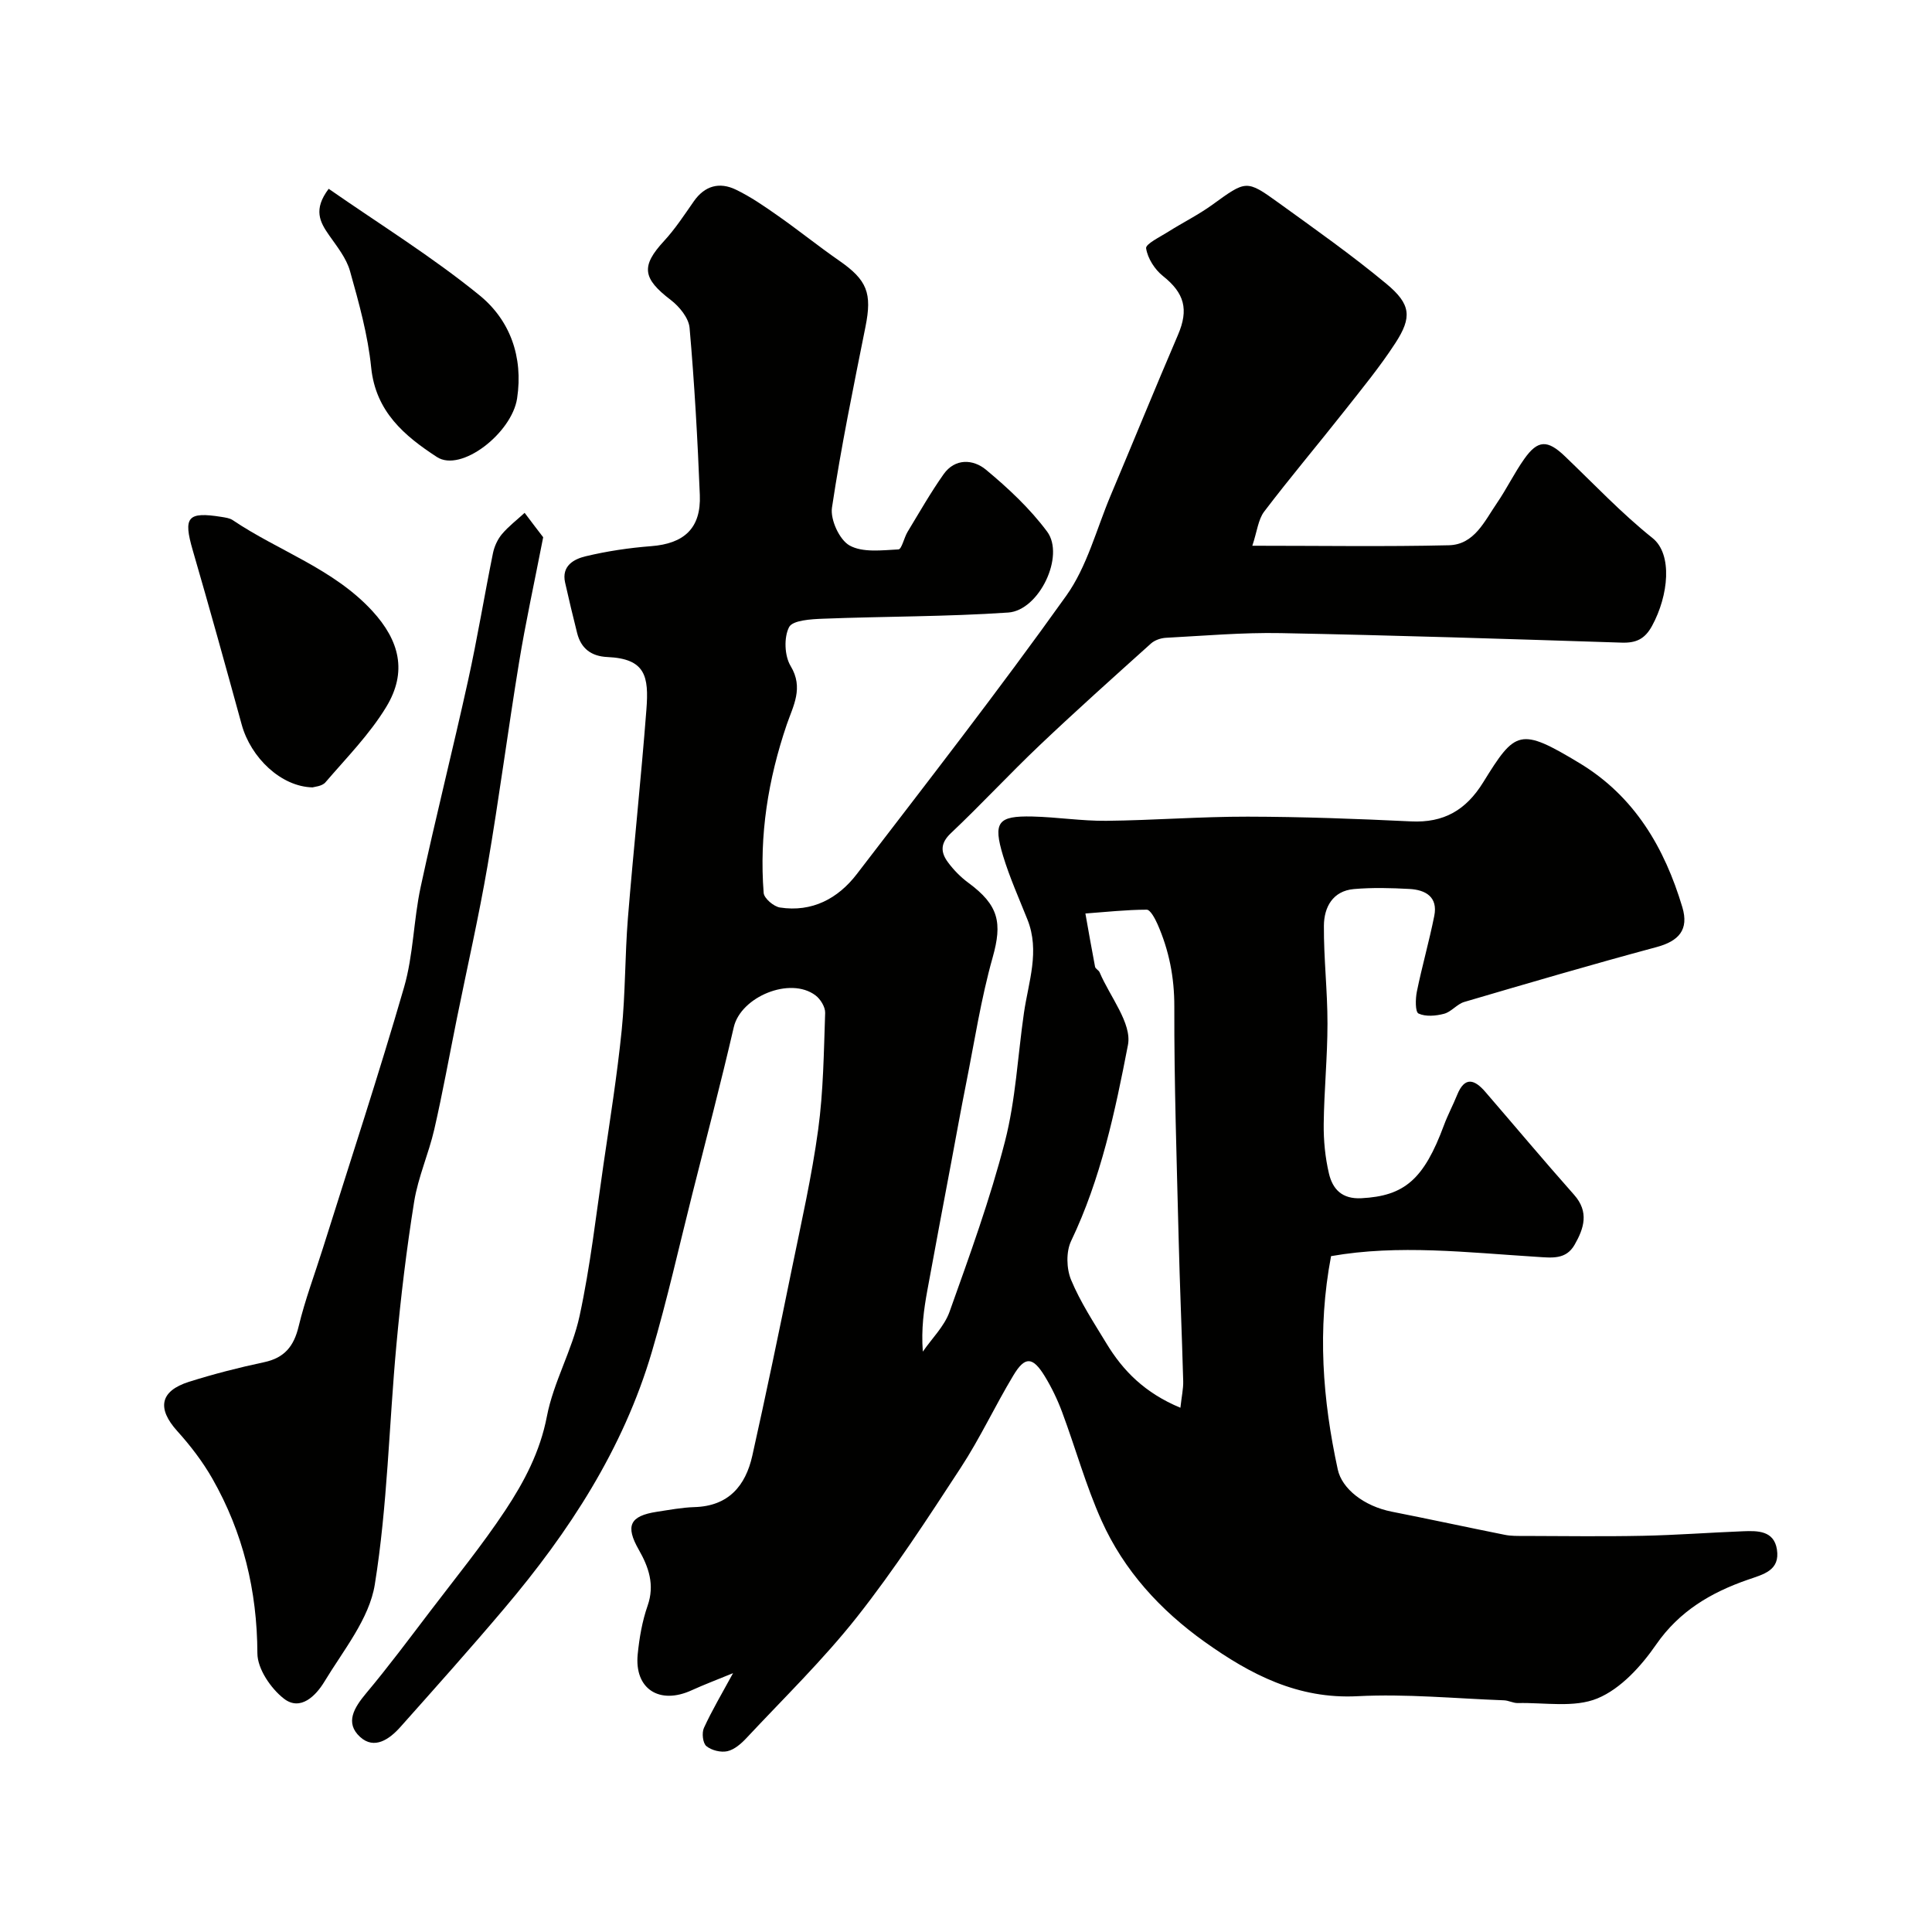
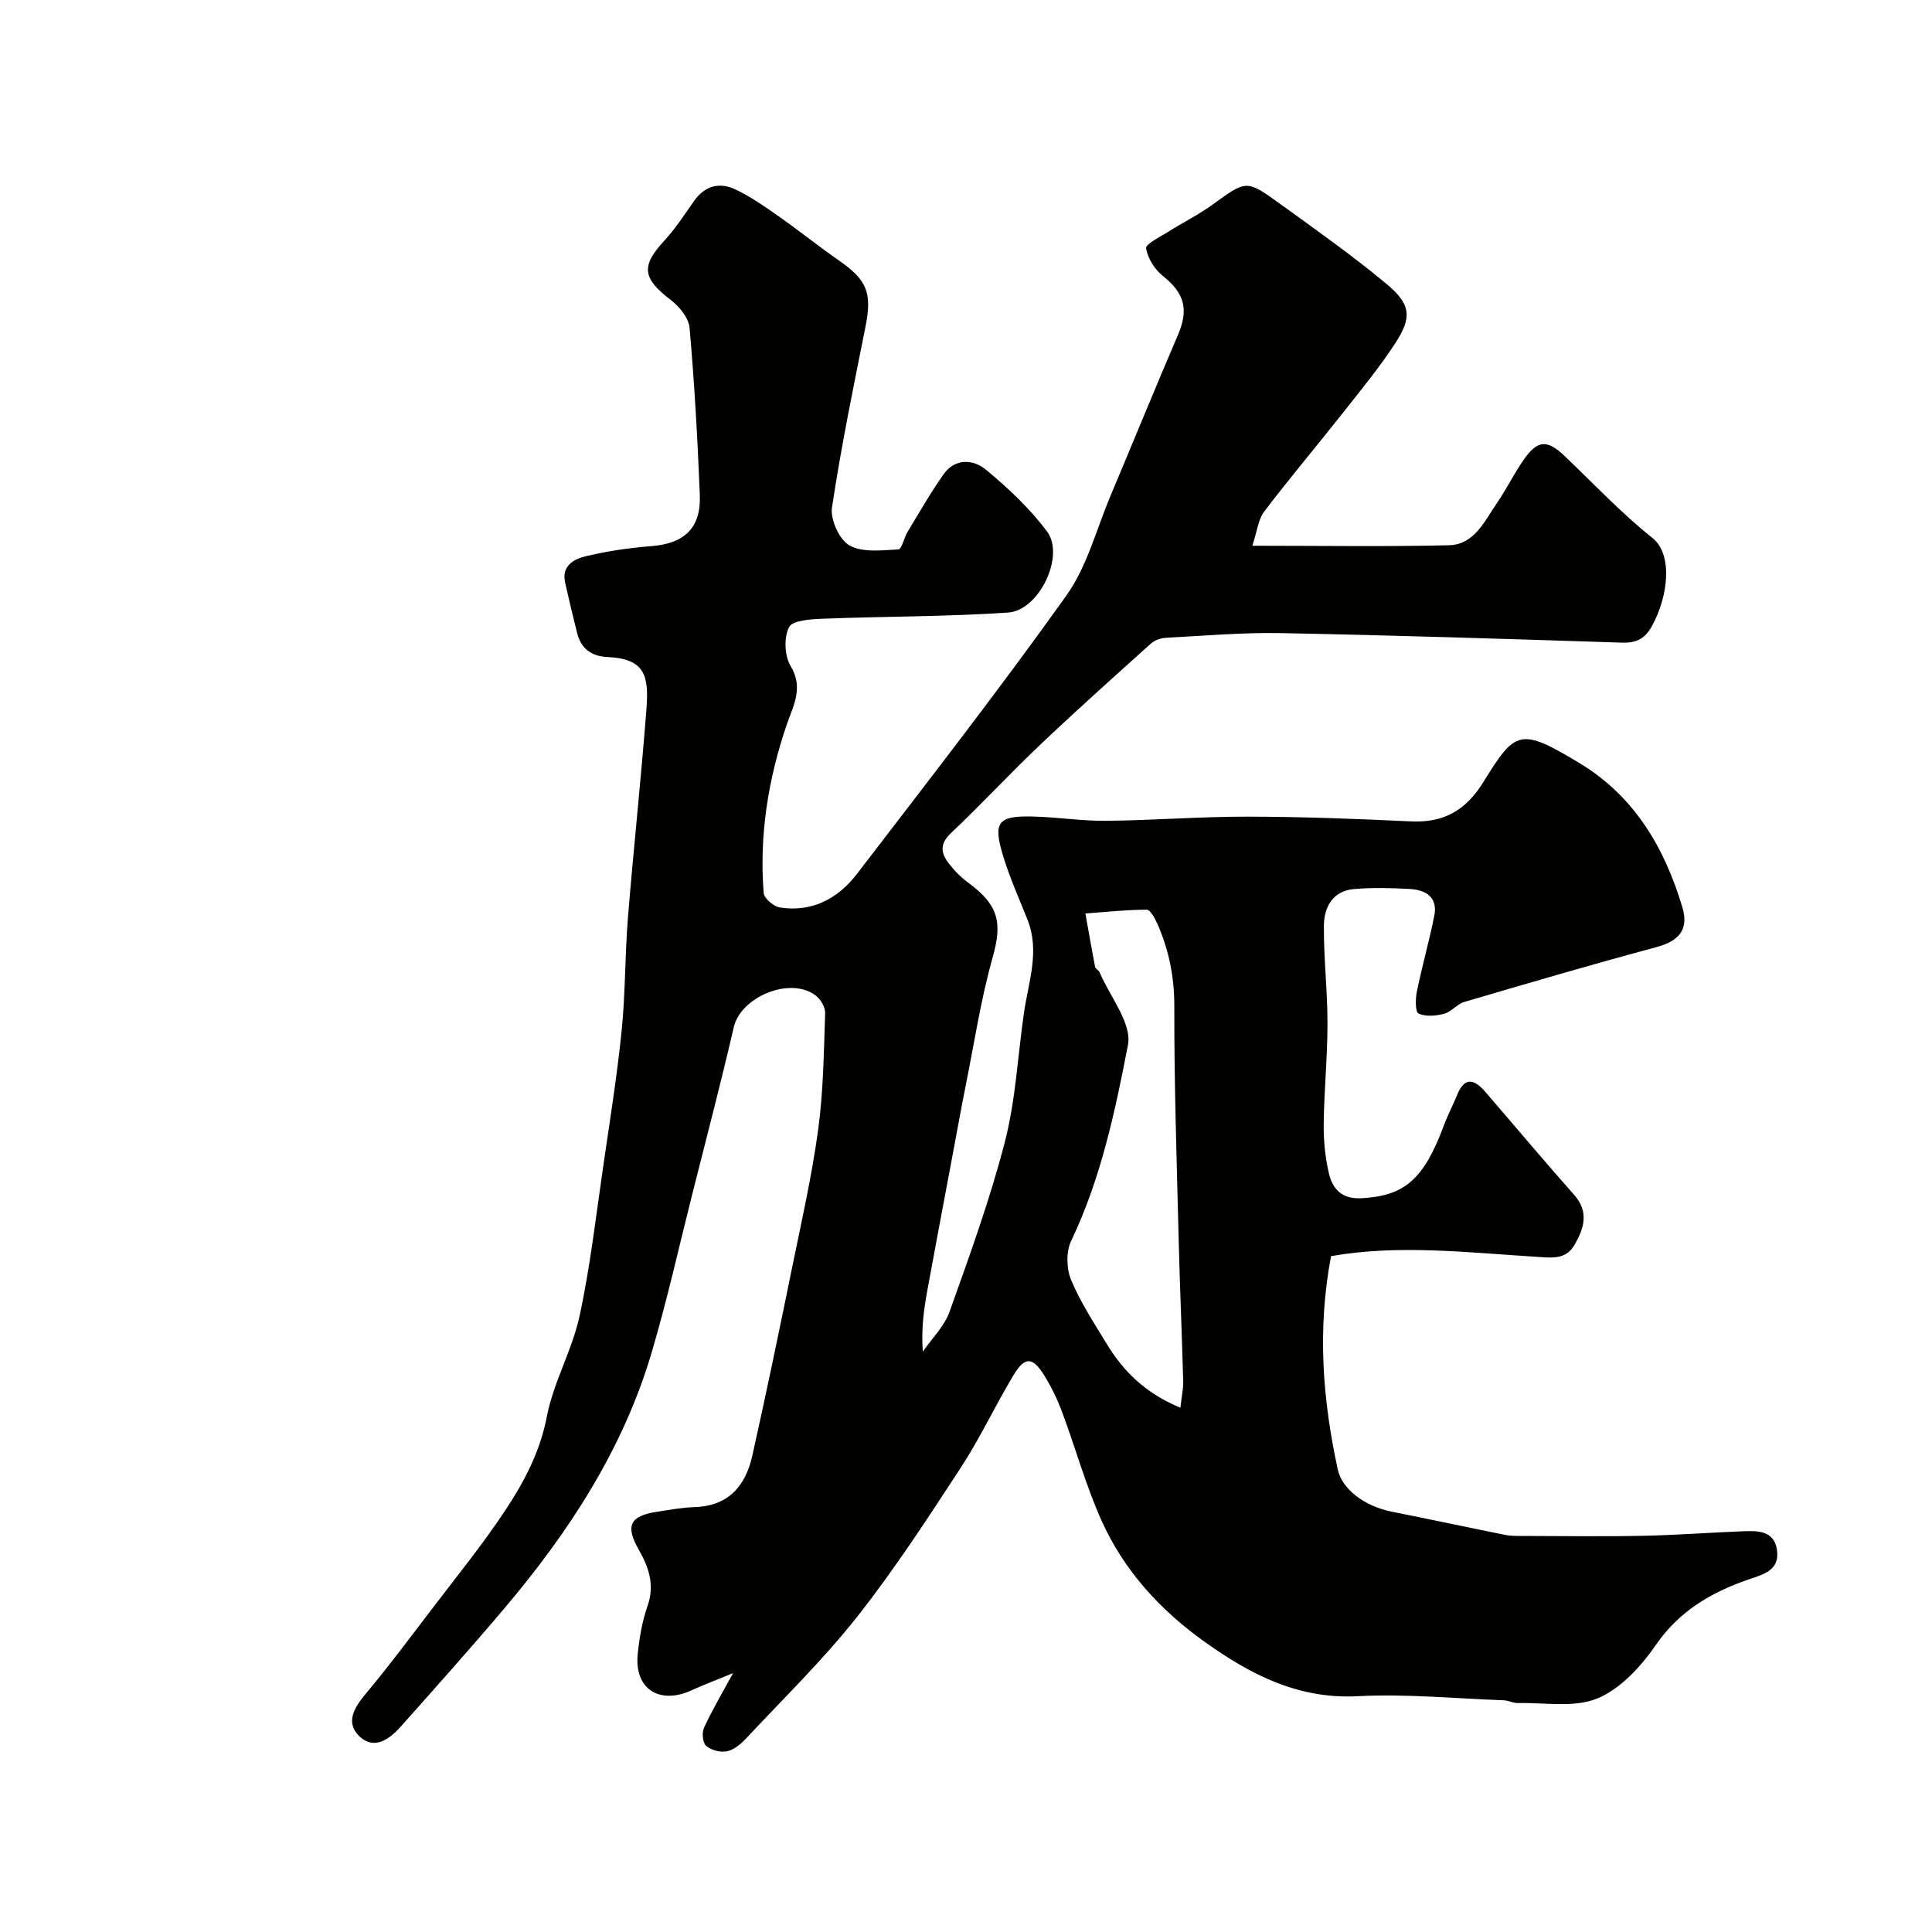
<svg xmlns="http://www.w3.org/2000/svg" enable-background="new 0 0 400 400" viewBox="0 0 400 400">
  <g fill="#010100">
    <path d="m259.28 112.99c14.41 0 27.56.21 40.7-.1 5.27-.13 7.38-5 9.95-8.74 2.02-2.95 3.59-6.22 5.66-9.14 2.8-3.97 4.82-3.98 8.39-.56 5.99 5.72 11.71 11.8 18.16 16.95 4.18 3.34 3.34 11.87-.1 18.18-1.5 2.75-3.32 3.57-6.31 3.47-23.52-.76-47.03-1.52-70.56-1.97-7.92-.15-15.87.55-23.8.97-1.05.06-2.3.49-3.07 1.18-7.74 6.96-15.5 13.9-23.04 21.06-6.26 5.94-12.13 12.3-18.41 18.23-2.22 2.1-2.09 3.97-.59 6 1.17 1.58 2.61 3.06 4.2 4.23 6.37 4.68 7.07 8.32 5.06 15.47-2.42 8.58-3.77 17.46-5.52 26.23-1.05 5.25-1.99 10.52-2.98 15.79-1.68 8.96-3.39 17.92-5.02 26.89-.73 3.99-1.29 8.01-.94 12.71 1.89-2.74 4.46-5.24 5.54-8.27 4.15-11.63 8.39-23.29 11.46-35.22 2.23-8.65 2.65-17.76 3.94-26.66.93-6.41 3.34-12.75.72-19.31-1.74-4.37-3.68-8.69-5.04-13.17-2.12-7-1.09-8.32 6.06-8.16 5.11.12 10.21.94 15.3.89 9.77-.1 19.53-.88 29.3-.86 11.27.02 22.54.44 33.8.98 6.78.33 11.37-2.32 14.94-8.09 6.66-10.77 7.56-11.45 19.98-3.95 11.36 6.87 17.56 17.49 21.25 29.8 1.4 4.67-.73 7.03-5.36 8.27-13.31 3.58-26.55 7.46-39.78 11.35-1.51.44-2.68 2.05-4.19 2.45-1.69.45-3.82.64-5.29-.05-.7-.33-.65-3.05-.34-4.56 1.07-5.24 2.55-10.4 3.6-15.65.79-3.93-1.8-5.4-5.14-5.58-3.82-.21-7.69-.31-11.49.02-4.39.38-6.19 3.76-6.22 7.57-.05 6.76.75 13.52.74 20.28 0 6.93-.7 13.85-.78 20.78-.04 3.42.3 6.92 1.08 10.25.76 3.23 2.68 5.34 6.71 5.13 8.9-.46 12.94-3.86 17.11-15.13.79-2.13 1.88-4.16 2.73-6.27 1.58-3.9 3.62-3.18 5.83-.62 6.13 7.1 12.15 14.29 18.37 21.3 3.17 3.57 2.05 6.97.11 10.36-1.8 3.13-4.71 2.69-7.9 2.49-14.27-.89-28.58-2.6-42.52-.14-2.89 15.23-1.74 29.73 1.39 44.17.86 3.98 5.39 7.59 11.2 8.74 7.81 1.54 15.59 3.23 23.39 4.79 1.29.26 2.64.23 3.96.23 8.2.02 16.4.14 24.6-.03 6.94-.14 13.87-.67 20.8-.94 3.01-.12 6.35-.13 6.97 3.75.69 4.39-2.79 5.16-6.04 6.29-7.57 2.63-14.15 6.46-18.98 13.44-3.08 4.46-7.32 9.13-12.12 11.12-4.81 2-10.95.84-16.51.97-.95.02-1.91-.54-2.87-.57-10.1-.37-20.23-1.37-30.29-.85-12.35.64-22.19-4.5-31.65-11.24-9.21-6.57-16.72-14.77-21.36-25.1-3.25-7.23-5.37-14.97-8.15-22.43-.96-2.59-2.18-5.13-3.62-7.49-2.48-4.05-4.09-4.16-6.48-.18-3.79 6.29-6.9 13.01-10.91 19.14-6.86 10.5-13.72 21.07-21.48 30.9-6.99 8.85-15.15 16.79-22.87 25.05-1.09 1.17-2.51 2.41-3.97 2.74-1.35.3-3.29-.18-4.35-1.06-.74-.62-.97-2.74-.5-3.76 1.65-3.61 3.69-7.04 6.03-11.34-3.26 1.34-5.95 2.35-8.56 3.54-6.69 3.07-11.9-.28-11.18-7.46.34-3.39.93-6.84 2.05-10.04 1.52-4.35.21-8.02-1.83-11.6-2.8-4.91-1.89-6.99 3.74-7.85 2.58-.39 5.18-.89 7.78-.97 7.05-.2 10.59-4.39 11.99-10.65 2.87-12.86 5.55-25.75 8.18-38.66 1.96-9.58 4.13-19.15 5.45-28.82 1.09-7.98 1.17-16.12 1.45-24.19.04-1.21-.97-2.86-2-3.63-5.26-3.96-15.47.3-16.92 6.59-2.67 11.56-5.69 23.05-8.59 34.56-2.75 10.91-5.2 21.91-8.38 32.69-5.92 20.09-17.14 37.26-30.54 53.09-7.02 8.3-14.27 16.41-21.5 24.53-2.26 2.54-5.4 4.78-8.36 2.07-3.19-2.92-1.22-6.07 1.25-9.03 4.62-5.51 8.92-11.29 13.28-17.01 5.25-6.9 10.74-13.64 15.53-20.86 3.92-5.92 7.21-12.14 8.62-19.47 1.36-7.09 5.23-13.68 6.76-20.76 2.24-10.35 3.42-20.93 4.96-31.43 1.35-9.22 2.82-18.44 3.76-27.7.78-7.72.67-15.52 1.29-23.26 1.17-14.4 2.72-28.77 3.83-43.17.53-6.9-.17-10.54-8.08-10.89-3.31-.15-5.45-1.74-6.26-4.96-.87-3.47-1.71-6.95-2.49-10.45-.78-3.48 1.83-4.87 4.26-5.45 4.43-1.06 8.99-1.74 13.53-2.09 6.86-.52 10.38-3.72 10.1-10.61-.46-11.54-1.11-23.08-2.12-34.59-.18-2.05-2.11-4.41-3.89-5.77-5.86-4.47-6.2-7.01-1.42-12.19 2.32-2.51 4.21-5.41 6.18-8.23 2.27-3.26 5.33-4.06 8.71-2.43 3.07 1.48 5.92 3.45 8.72 5.42 4.28 3 8.36 6.29 12.65 9.27 5.83 4.04 6.86 6.74 5.47 13.69-2.49 12.46-5.06 24.91-6.94 37.46-.37 2.49 1.55 6.67 3.65 7.84 2.72 1.51 6.7.98 10.11.81.68-.03 1.16-2.42 1.89-3.63 2.43-4.01 4.75-8.09 7.45-11.92 2.39-3.39 6.16-3.12 8.76-.97 4.62 3.83 9.13 8.05 12.69 12.84 3.72 5.02-1.65 16.31-8.06 16.75-12.76.87-25.58.78-38.37 1.28-2.46.09-6.27.32-7 1.74-1.1 2.13-.95 5.95.32 8.05 2.75 4.54.51 8.28-.8 12.12-3.86 11.34-5.72 22.93-4.78 34.87.09 1.12 2.08 2.81 3.37 3.01 6.64 1.02 12.02-1.84 15.92-6.93 14.63-19.07 29.39-38.05 43.35-57.61 4.31-6.03 6.25-13.77 9.19-20.75 4.67-11.07 9.2-22.21 13.94-33.25 2.28-5.3 1.34-8.67-3.11-12.21-1.7-1.35-3.17-3.67-3.48-5.73-.14-.89 2.88-2.35 4.55-3.41 3.02-1.91 6.26-3.51 9.15-5.6 7.01-5.07 7.03-5.25 13.73-.41 7.54 5.45 15.17 10.83 22.32 16.77 5.1 4.24 5.34 6.92 1.83 12.31-3.2 4.92-6.96 9.49-10.6 14.11-5.48 6.95-11.2 13.72-16.55 20.76-1.24 1.66-1.46 4.13-2.44 7.05zm-14.89 178.47c.26-2.39.62-3.94.58-5.49-.27-9.93-.71-19.85-.95-29.77-.39-15.92-.93-31.84-.89-47.75.02-6.09-1.09-11.69-3.49-17.14-.51-1.14-1.48-2.97-2.23-2.97-4.23.01-8.46.48-12.69.79.66 3.68 1.29 7.36 2 11.03.08.42.75.7.94 1.14 2.13 5.04 6.73 10.58 5.87 15.05-2.66 13.78-5.6 27.69-11.77 40.59-1.06 2.22-.97 5.72 0 8.05 1.91 4.6 4.71 8.85 7.31 13.14 3.44 5.69 7.96 10.27 15.32 13.33z" />
-     <path d="m112.46 111.23c-1.86 9.56-3.65 17.69-4.99 25.89-2.3 14.02-4.13 28.12-6.53 42.12-1.82 10.59-4.22 21.08-6.35 31.62-1.55 7.66-2.93 15.36-4.68 22.98-1.16 5.03-3.34 9.86-4.16 14.93-1.58 9.84-2.77 19.76-3.68 29.69-1.53 16.54-1.84 33.24-4.47 49.59-1.14 7.11-6.52 13.64-10.45 20.14-1.72 2.84-4.93 6.18-8.38 3.49-2.71-2.11-5.47-6.17-5.48-9.38-.05-12.96-2.96-25-9.33-36.18-2.01-3.52-4.54-6.82-7.26-9.83-4.22-4.68-3.61-8.29 2.42-10.2 5.11-1.61 10.32-2.95 15.56-4.06 4.22-.9 6.16-3.29 7.15-7.41 1.32-5.5 3.34-10.83 5.04-16.24 5.65-17.98 11.55-35.89 16.79-53.99 1.93-6.68 1.96-13.89 3.43-20.73 3.08-14.3 6.67-28.48 9.82-42.77 1.93-8.74 3.37-17.58 5.15-26.35.28-1.39.95-2.86 1.85-3.94 1.38-1.64 3.12-2.96 4.71-4.42 1.43 1.91 2.88 3.8 3.84 5.05z" />
-     <path d="m64.71 163.02c-6.54-.14-12.79-6.17-14.67-13-3.31-12.05-6.64-24.08-10.13-36.08-2-6.88-1.12-8.05 5.95-6.92.79.13 1.67.24 2.31.66 9.53 6.43 20.86 10.05 28.93 18.83 5.61 6.12 7.28 12.58 2.87 19.85-3.44 5.67-8.23 10.53-12.59 15.61-.72.84-2.31.92-2.67 1.05z" />
-     <path d="m68.05 39.09c10.64 7.4 21.46 14.09 31.24 22.06 6.27 5.11 9.08 12.69 7.77 21.34-1.09 7.17-11.6 15.39-16.6 12.13-6.71-4.37-12.68-9.38-13.61-18.52-.68-6.74-2.54-13.4-4.38-19.96-.75-2.69-2.7-5.1-4.35-7.46-1.89-2.71-3.31-5.3-.07-9.59z" />
  </g>
</svg>